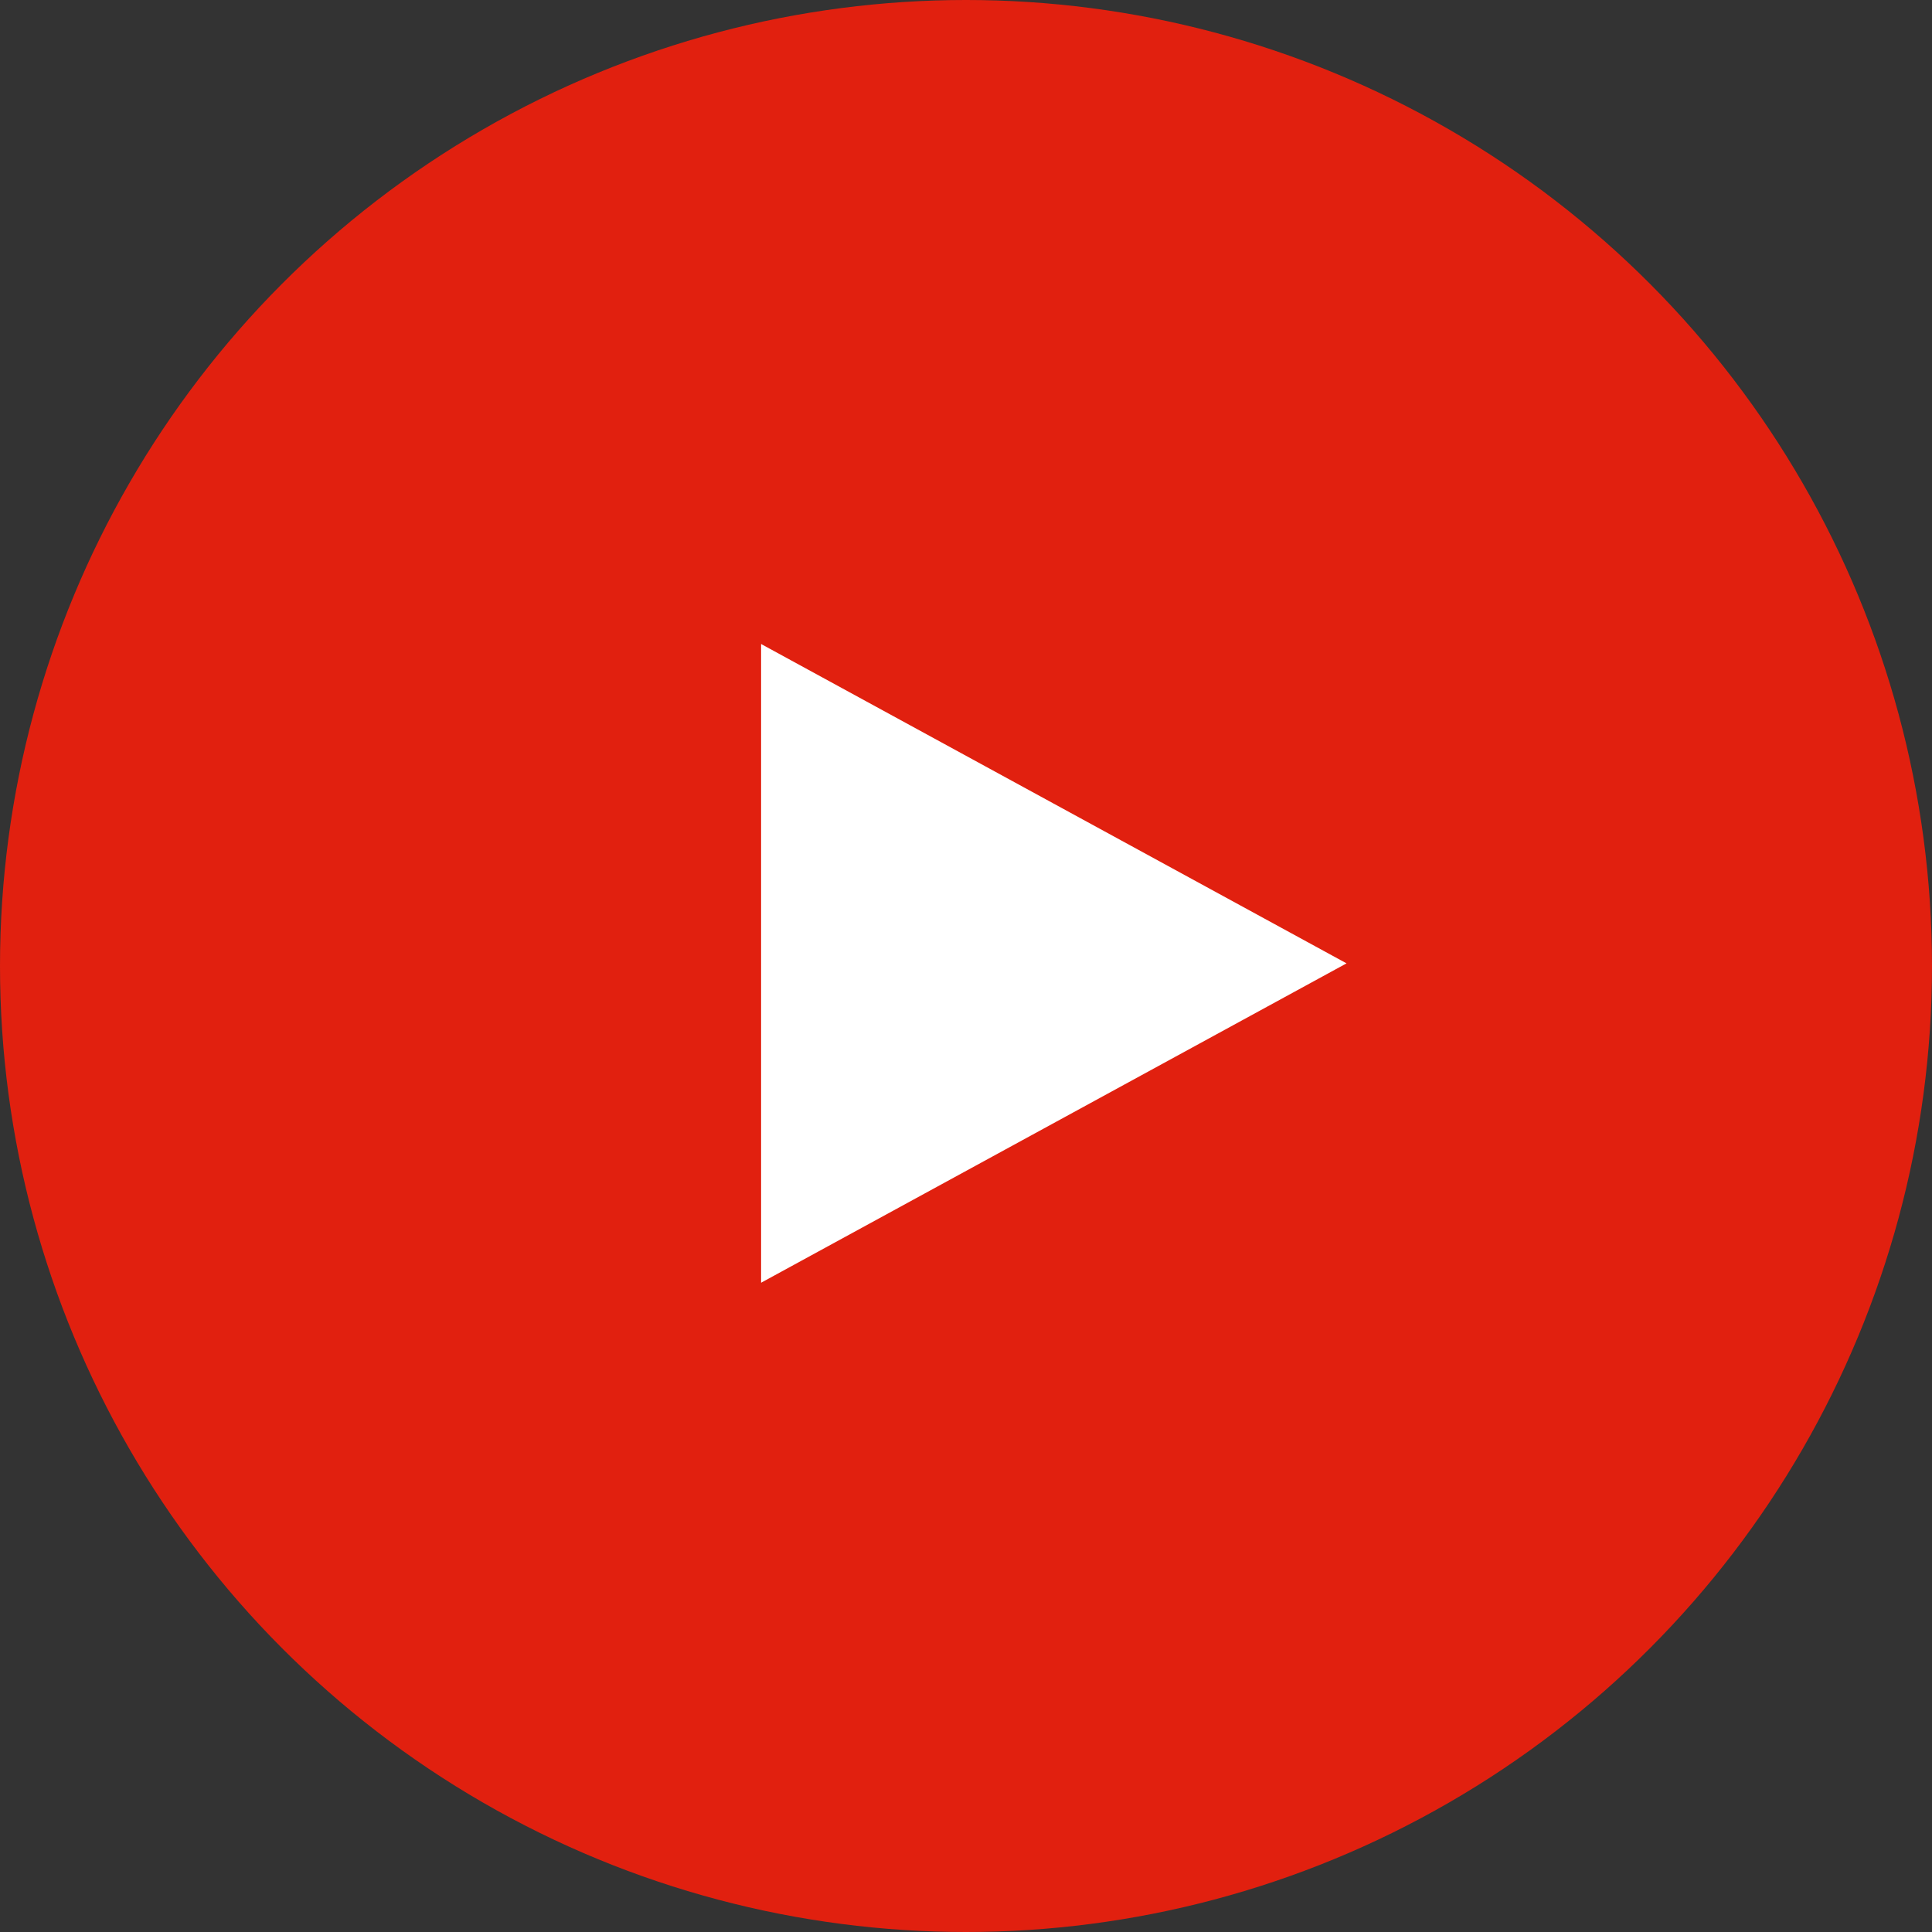
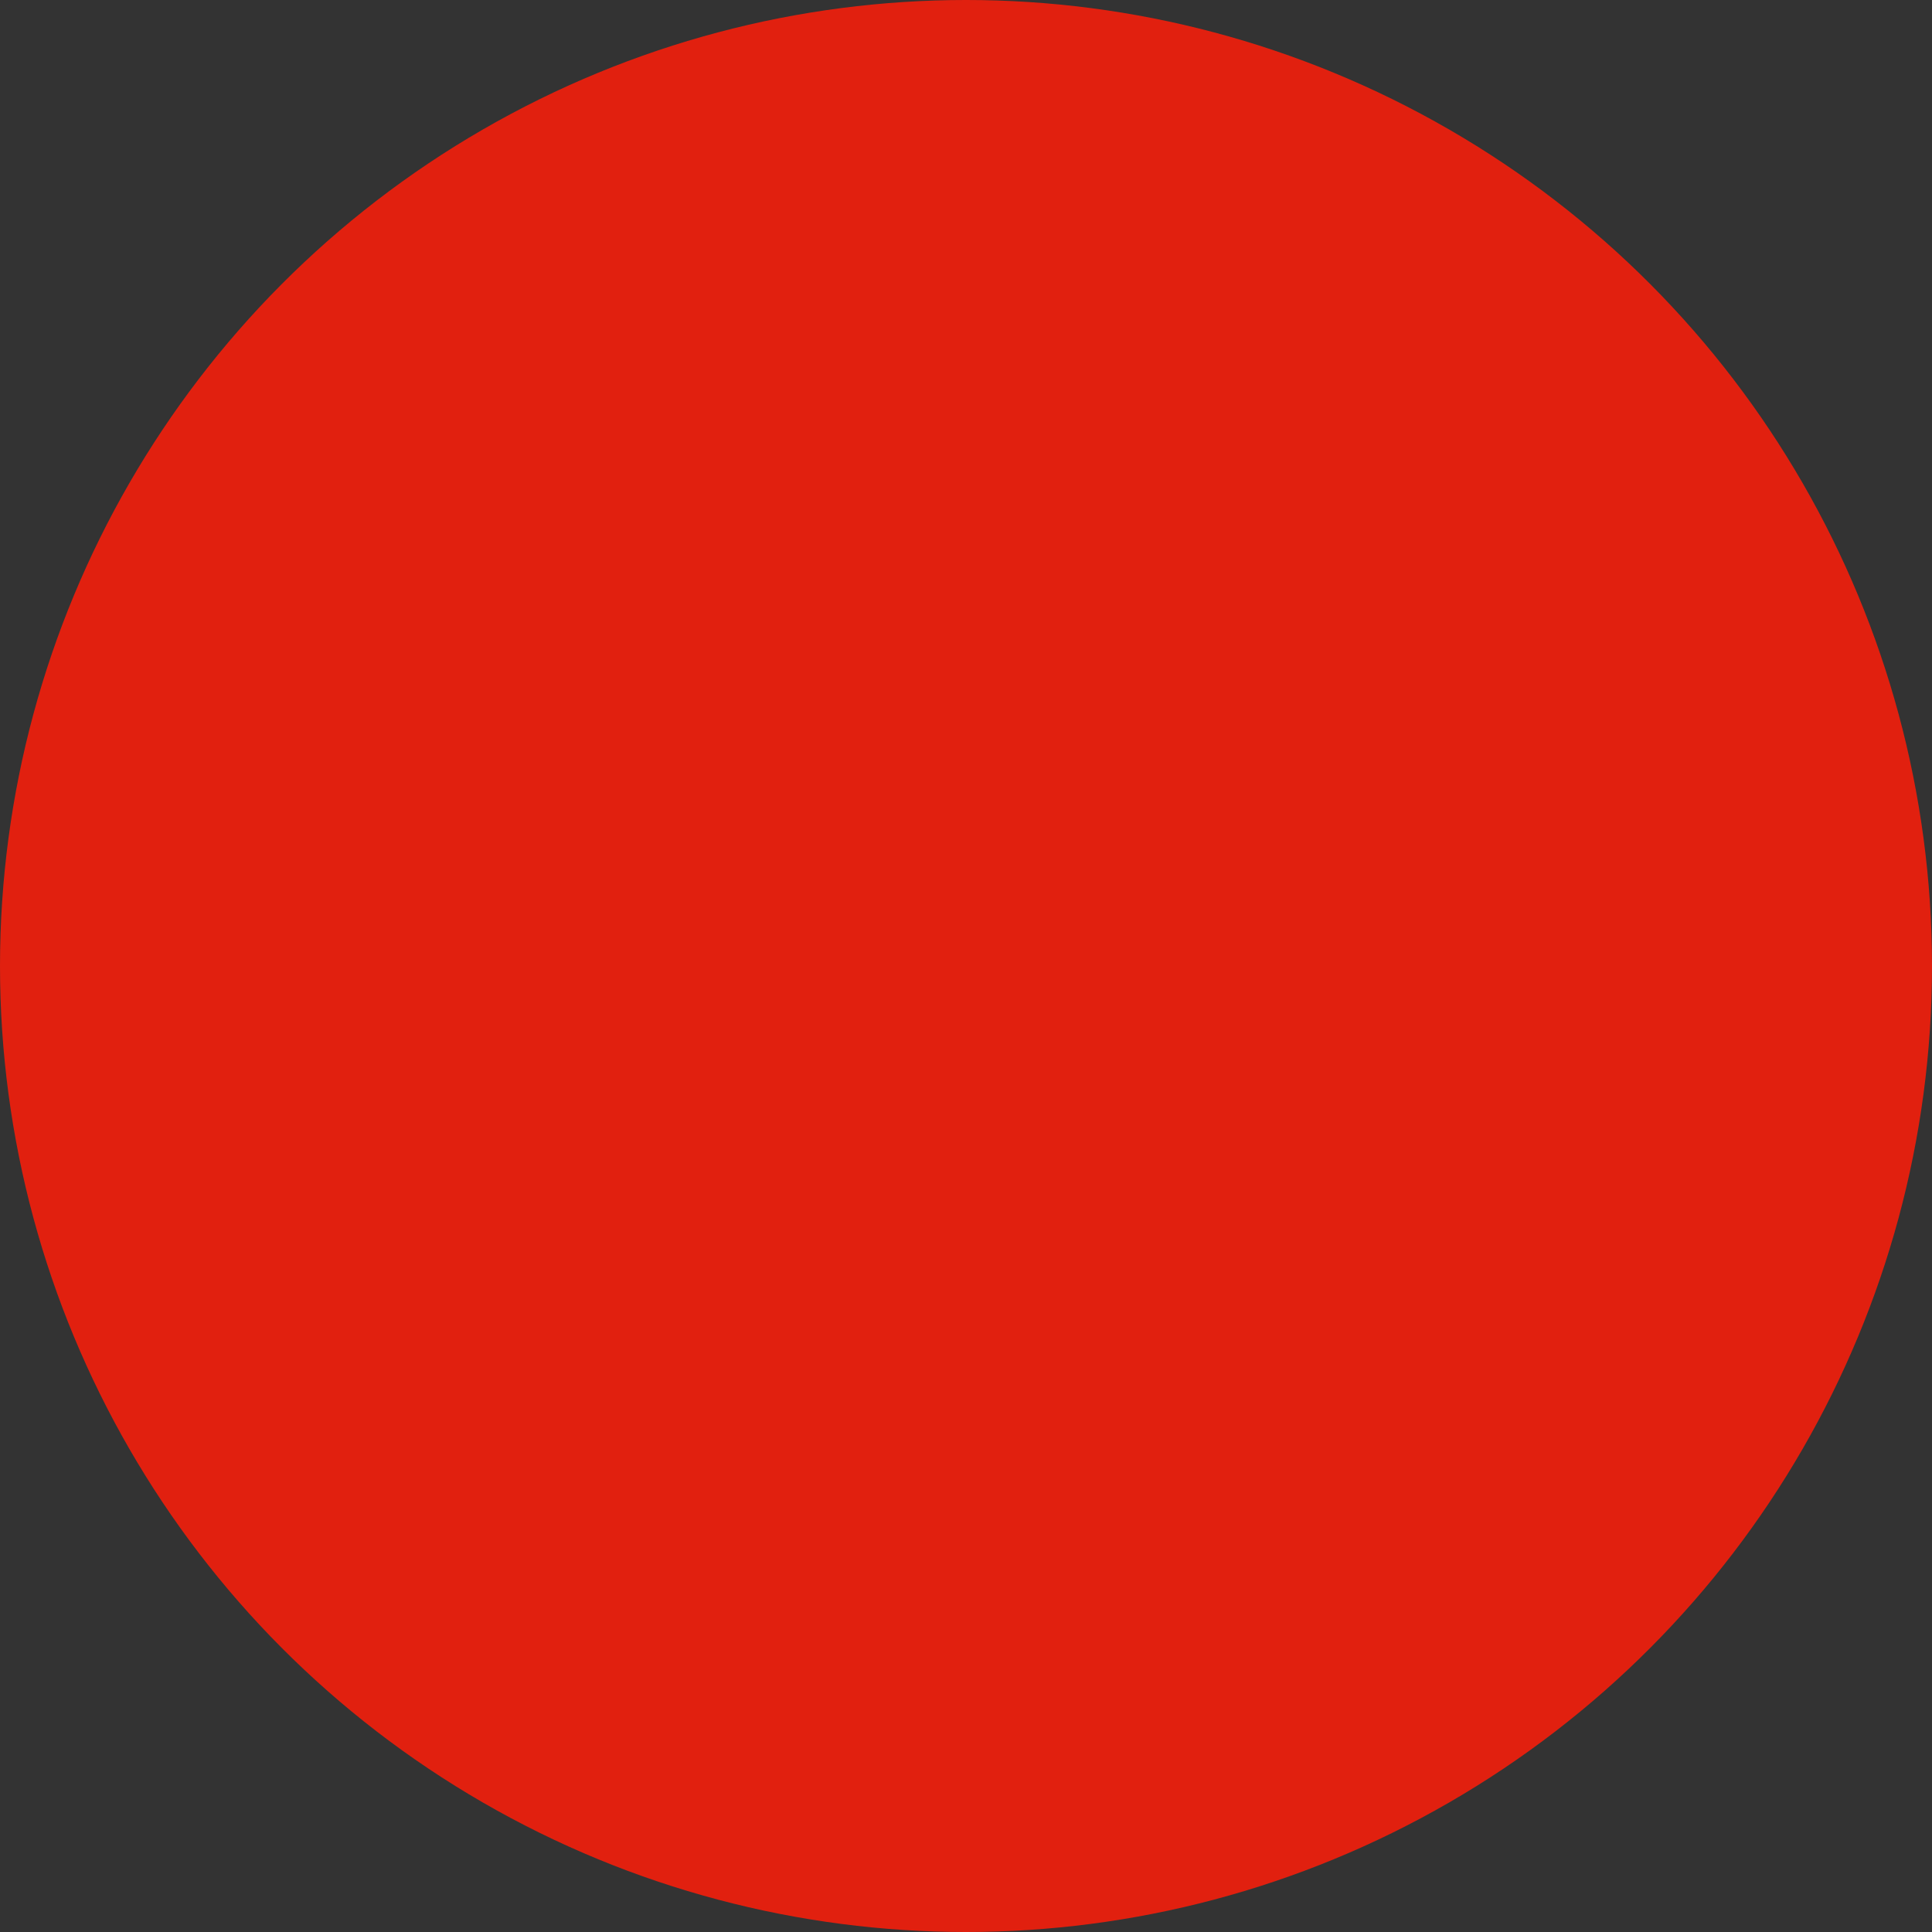
<svg xmlns="http://www.w3.org/2000/svg" width="33" height="33" viewBox="0 0 33 33">
  <rect x="0" y="0" width="33" height="33" fill="#333333" stroke="none" />
  <g id="グループ_161" data-name="グループ 161" transform="translate(0.397 0.448)">
    <circle id="楕円形_2" data-name="楕円形 2" cx="16.5" cy="16.5" r="16.5" transform="translate(-0.397 -0.448)" fill="#e1200f" />
-     <path id="多角形_1" data-name="多角形 1" d="M5.455,0l5.455,10H0Z" transform="translate(22.603 10.552) rotate(90)" fill="#fff" />
  </g>
</svg>